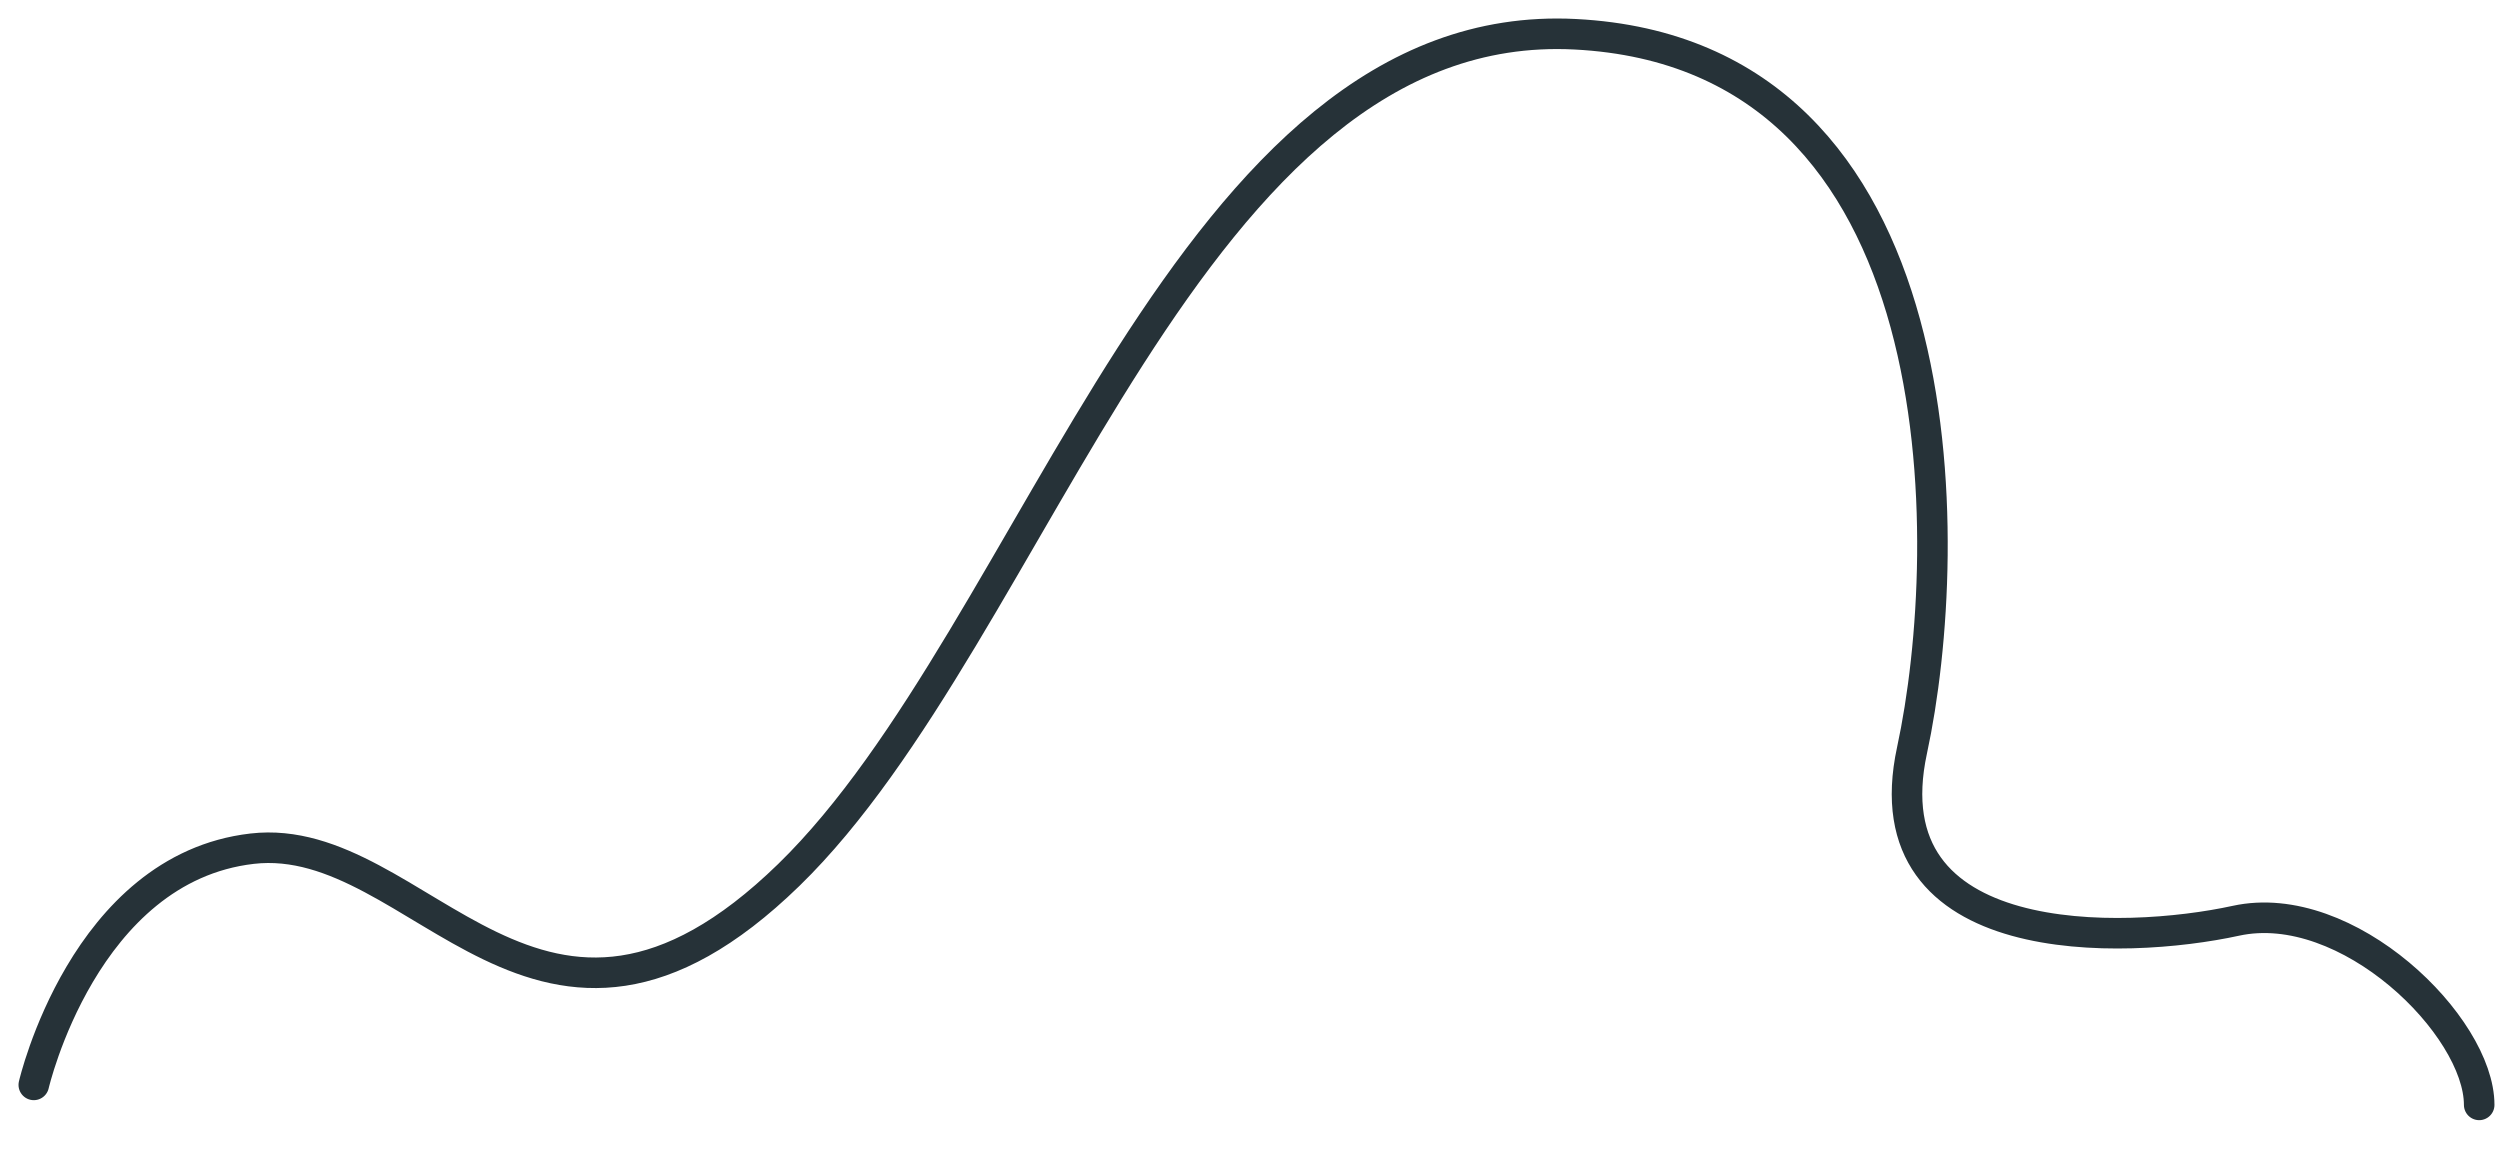
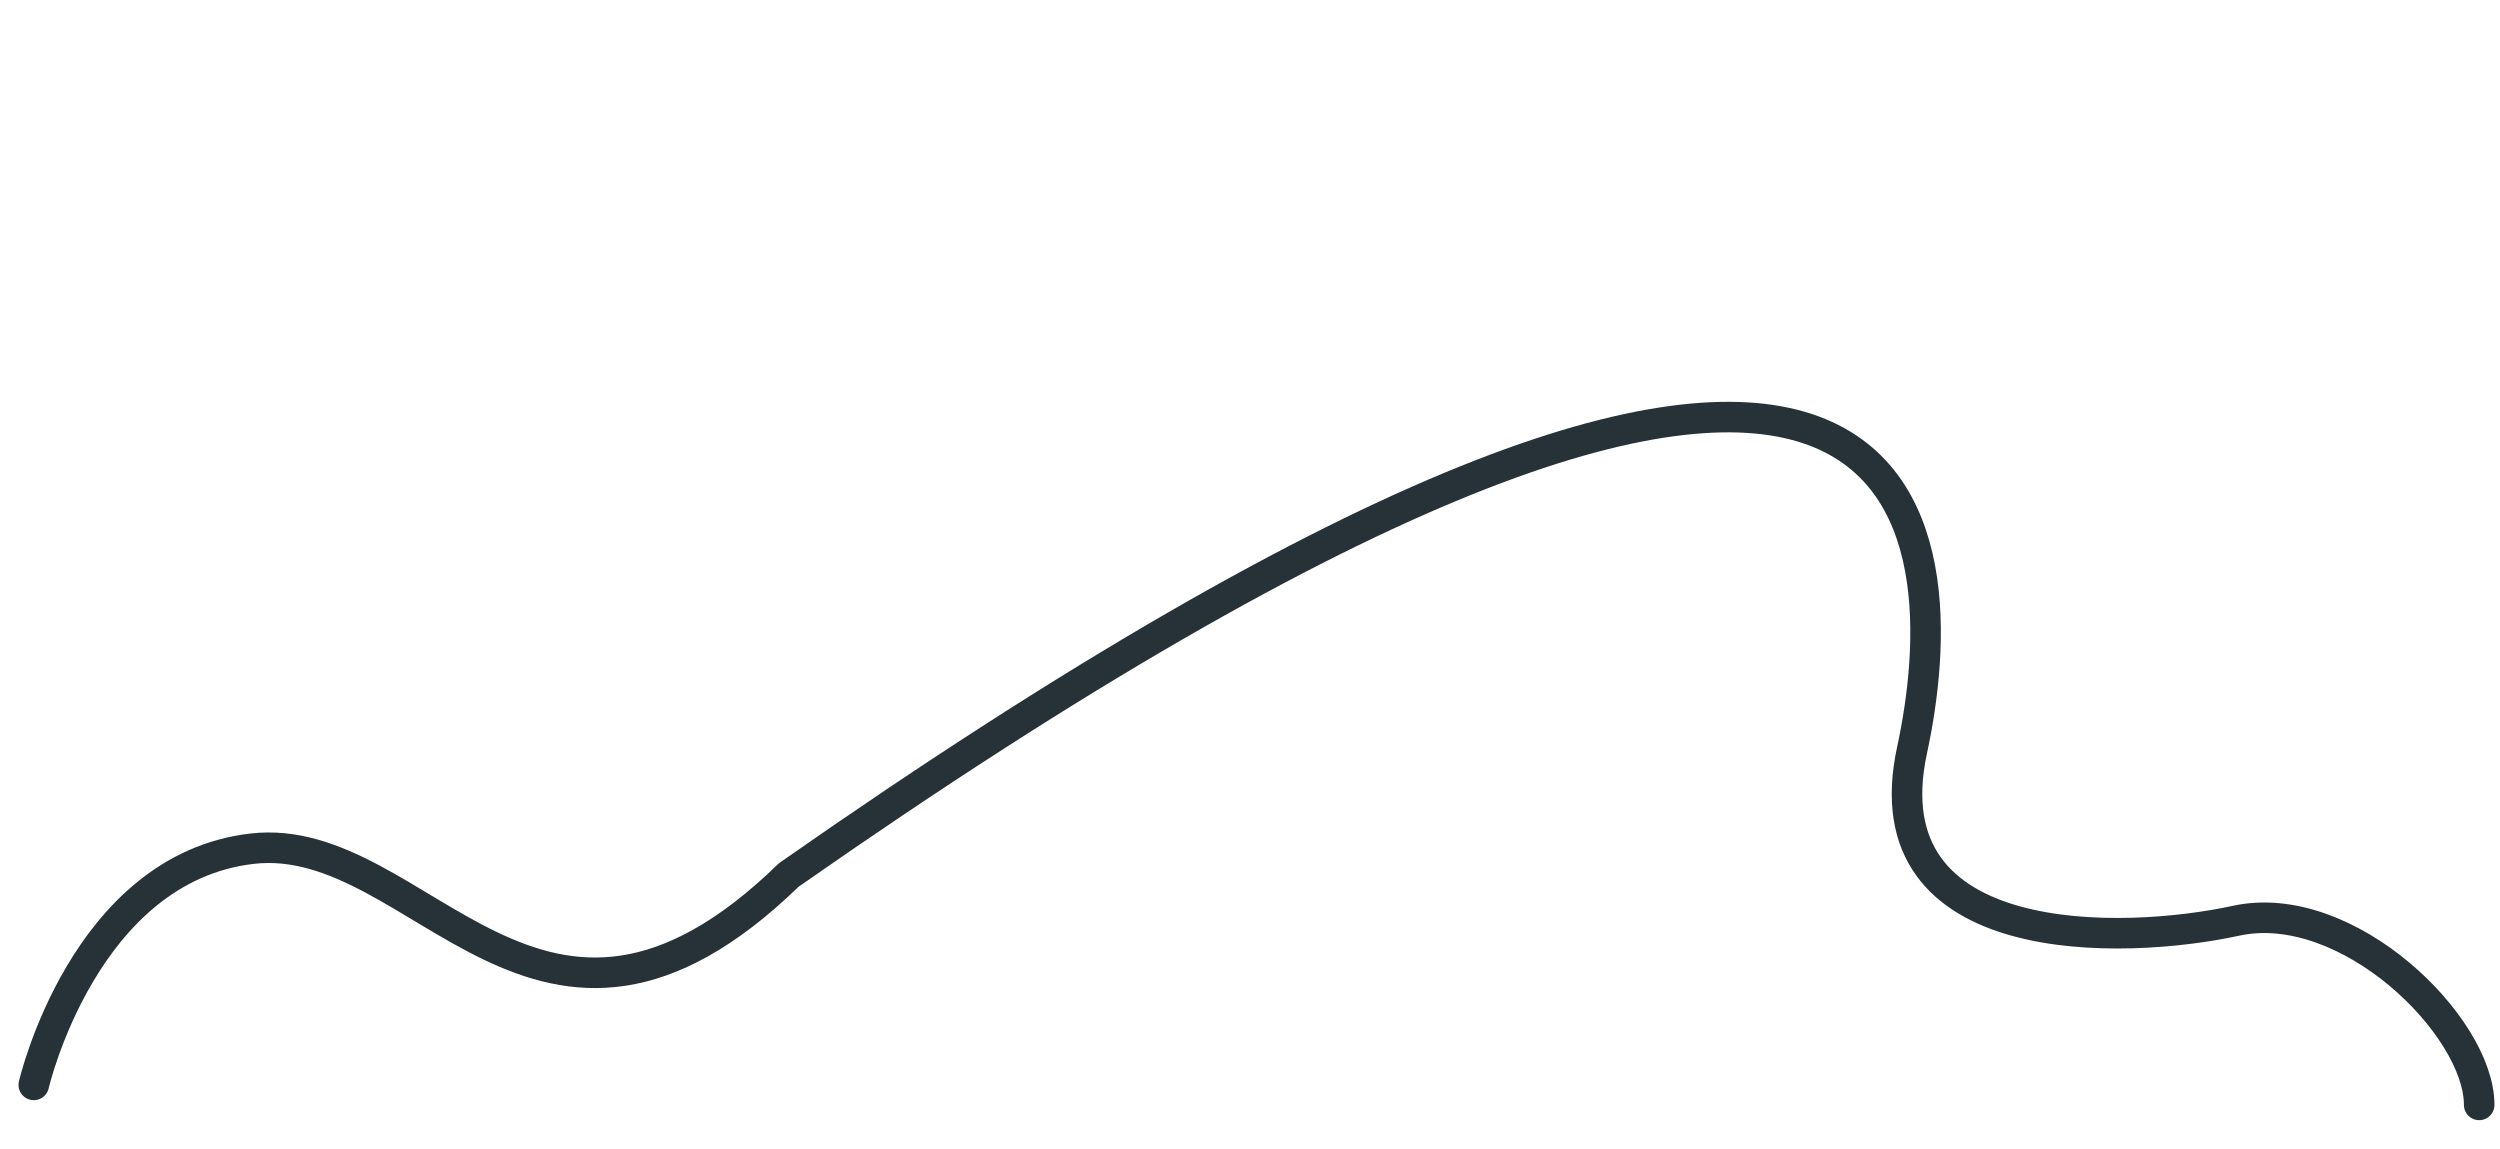
<svg xmlns="http://www.w3.org/2000/svg" fill="none" height="100%" overflow="visible" preserveAspectRatio="none" style="display: block;" viewBox="0 0 74 34" width="100%">
-   <path d="M1 32.113C1 32.113 2.479 25.697 7.463 25.121C12.448 24.544 15.953 33.094 23.348 25.899C30.742 18.705 35.166 0.423 46.627 1.014C58.089 1.605 57.897 16.182 56.596 22.208C55.295 28.235 62.881 27.975 66.181 27.255C69.482 26.534 73.384 30.369 73.384 32.705" id="Vector" stroke="#263238" stroke-linecap="round" stroke-linejoin="round" stroke-width="0.904" />
+   <path d="M1 32.113C1 32.113 2.479 25.697 7.463 25.121C12.448 24.544 15.953 33.094 23.348 25.899C58.089 1.605 57.897 16.182 56.596 22.208C55.295 28.235 62.881 27.975 66.181 27.255C69.482 26.534 73.384 30.369 73.384 32.705" id="Vector" stroke="#263238" stroke-linecap="round" stroke-linejoin="round" stroke-width="0.904" />
</svg>